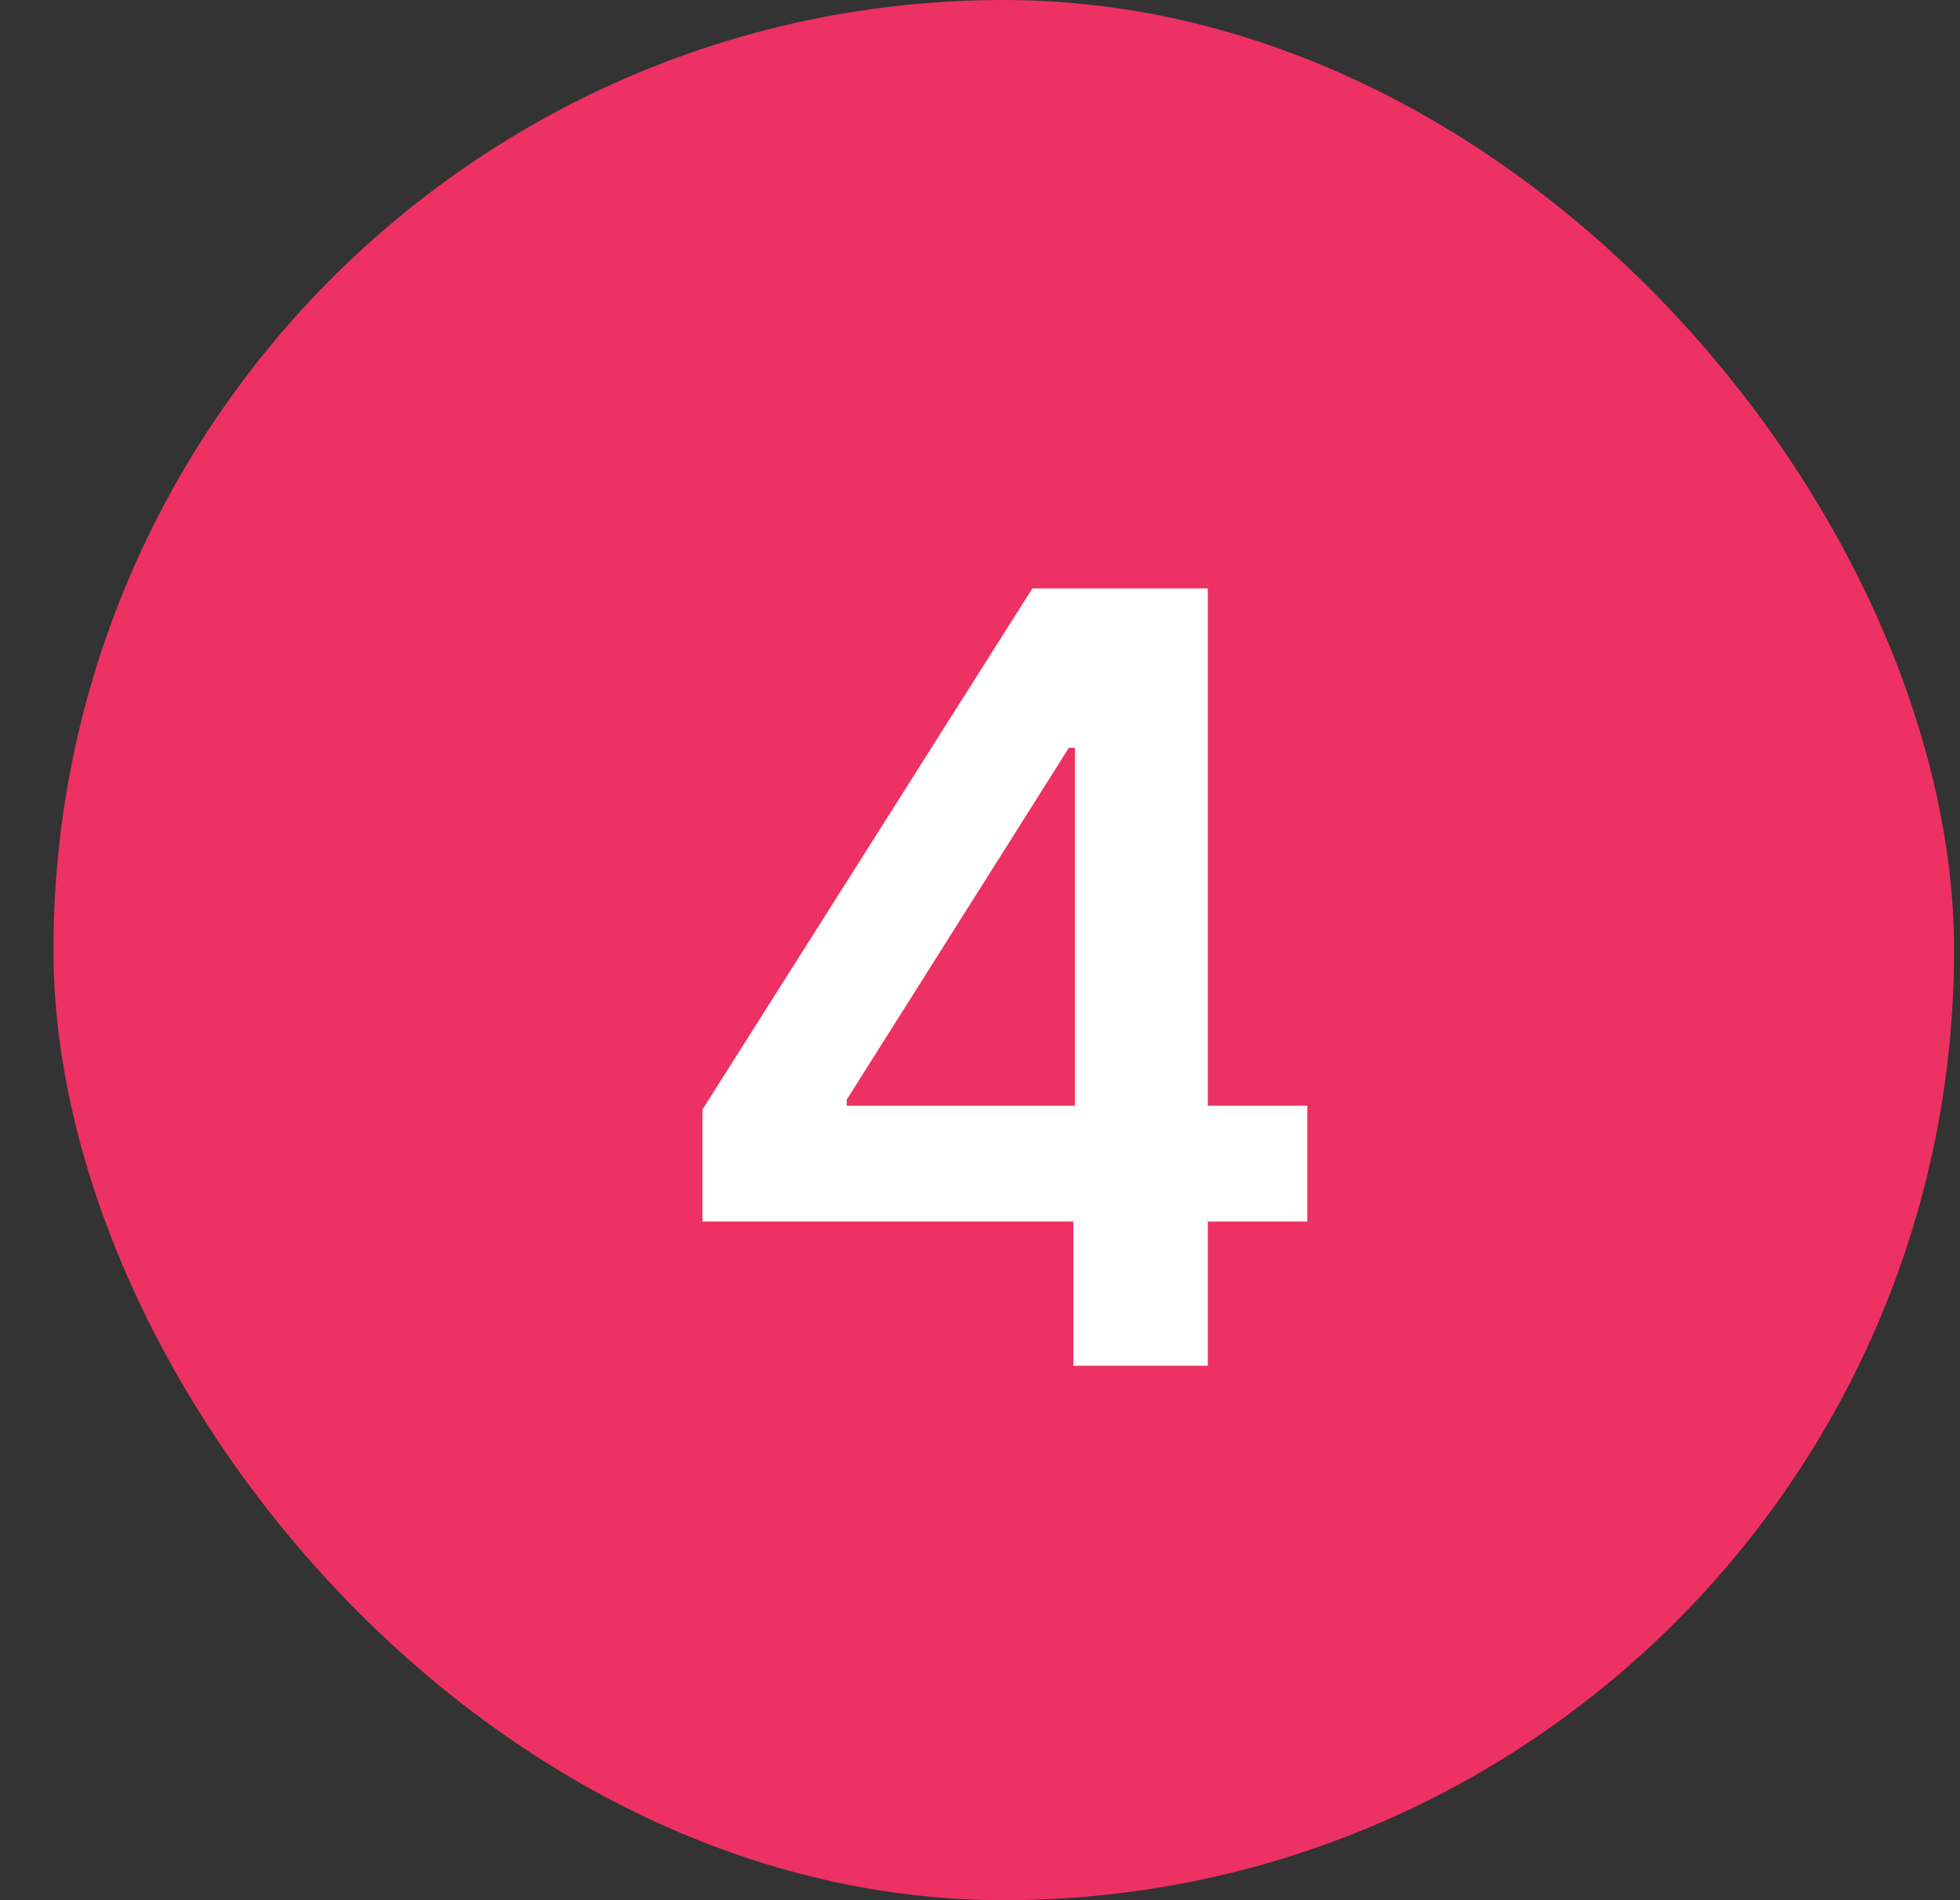
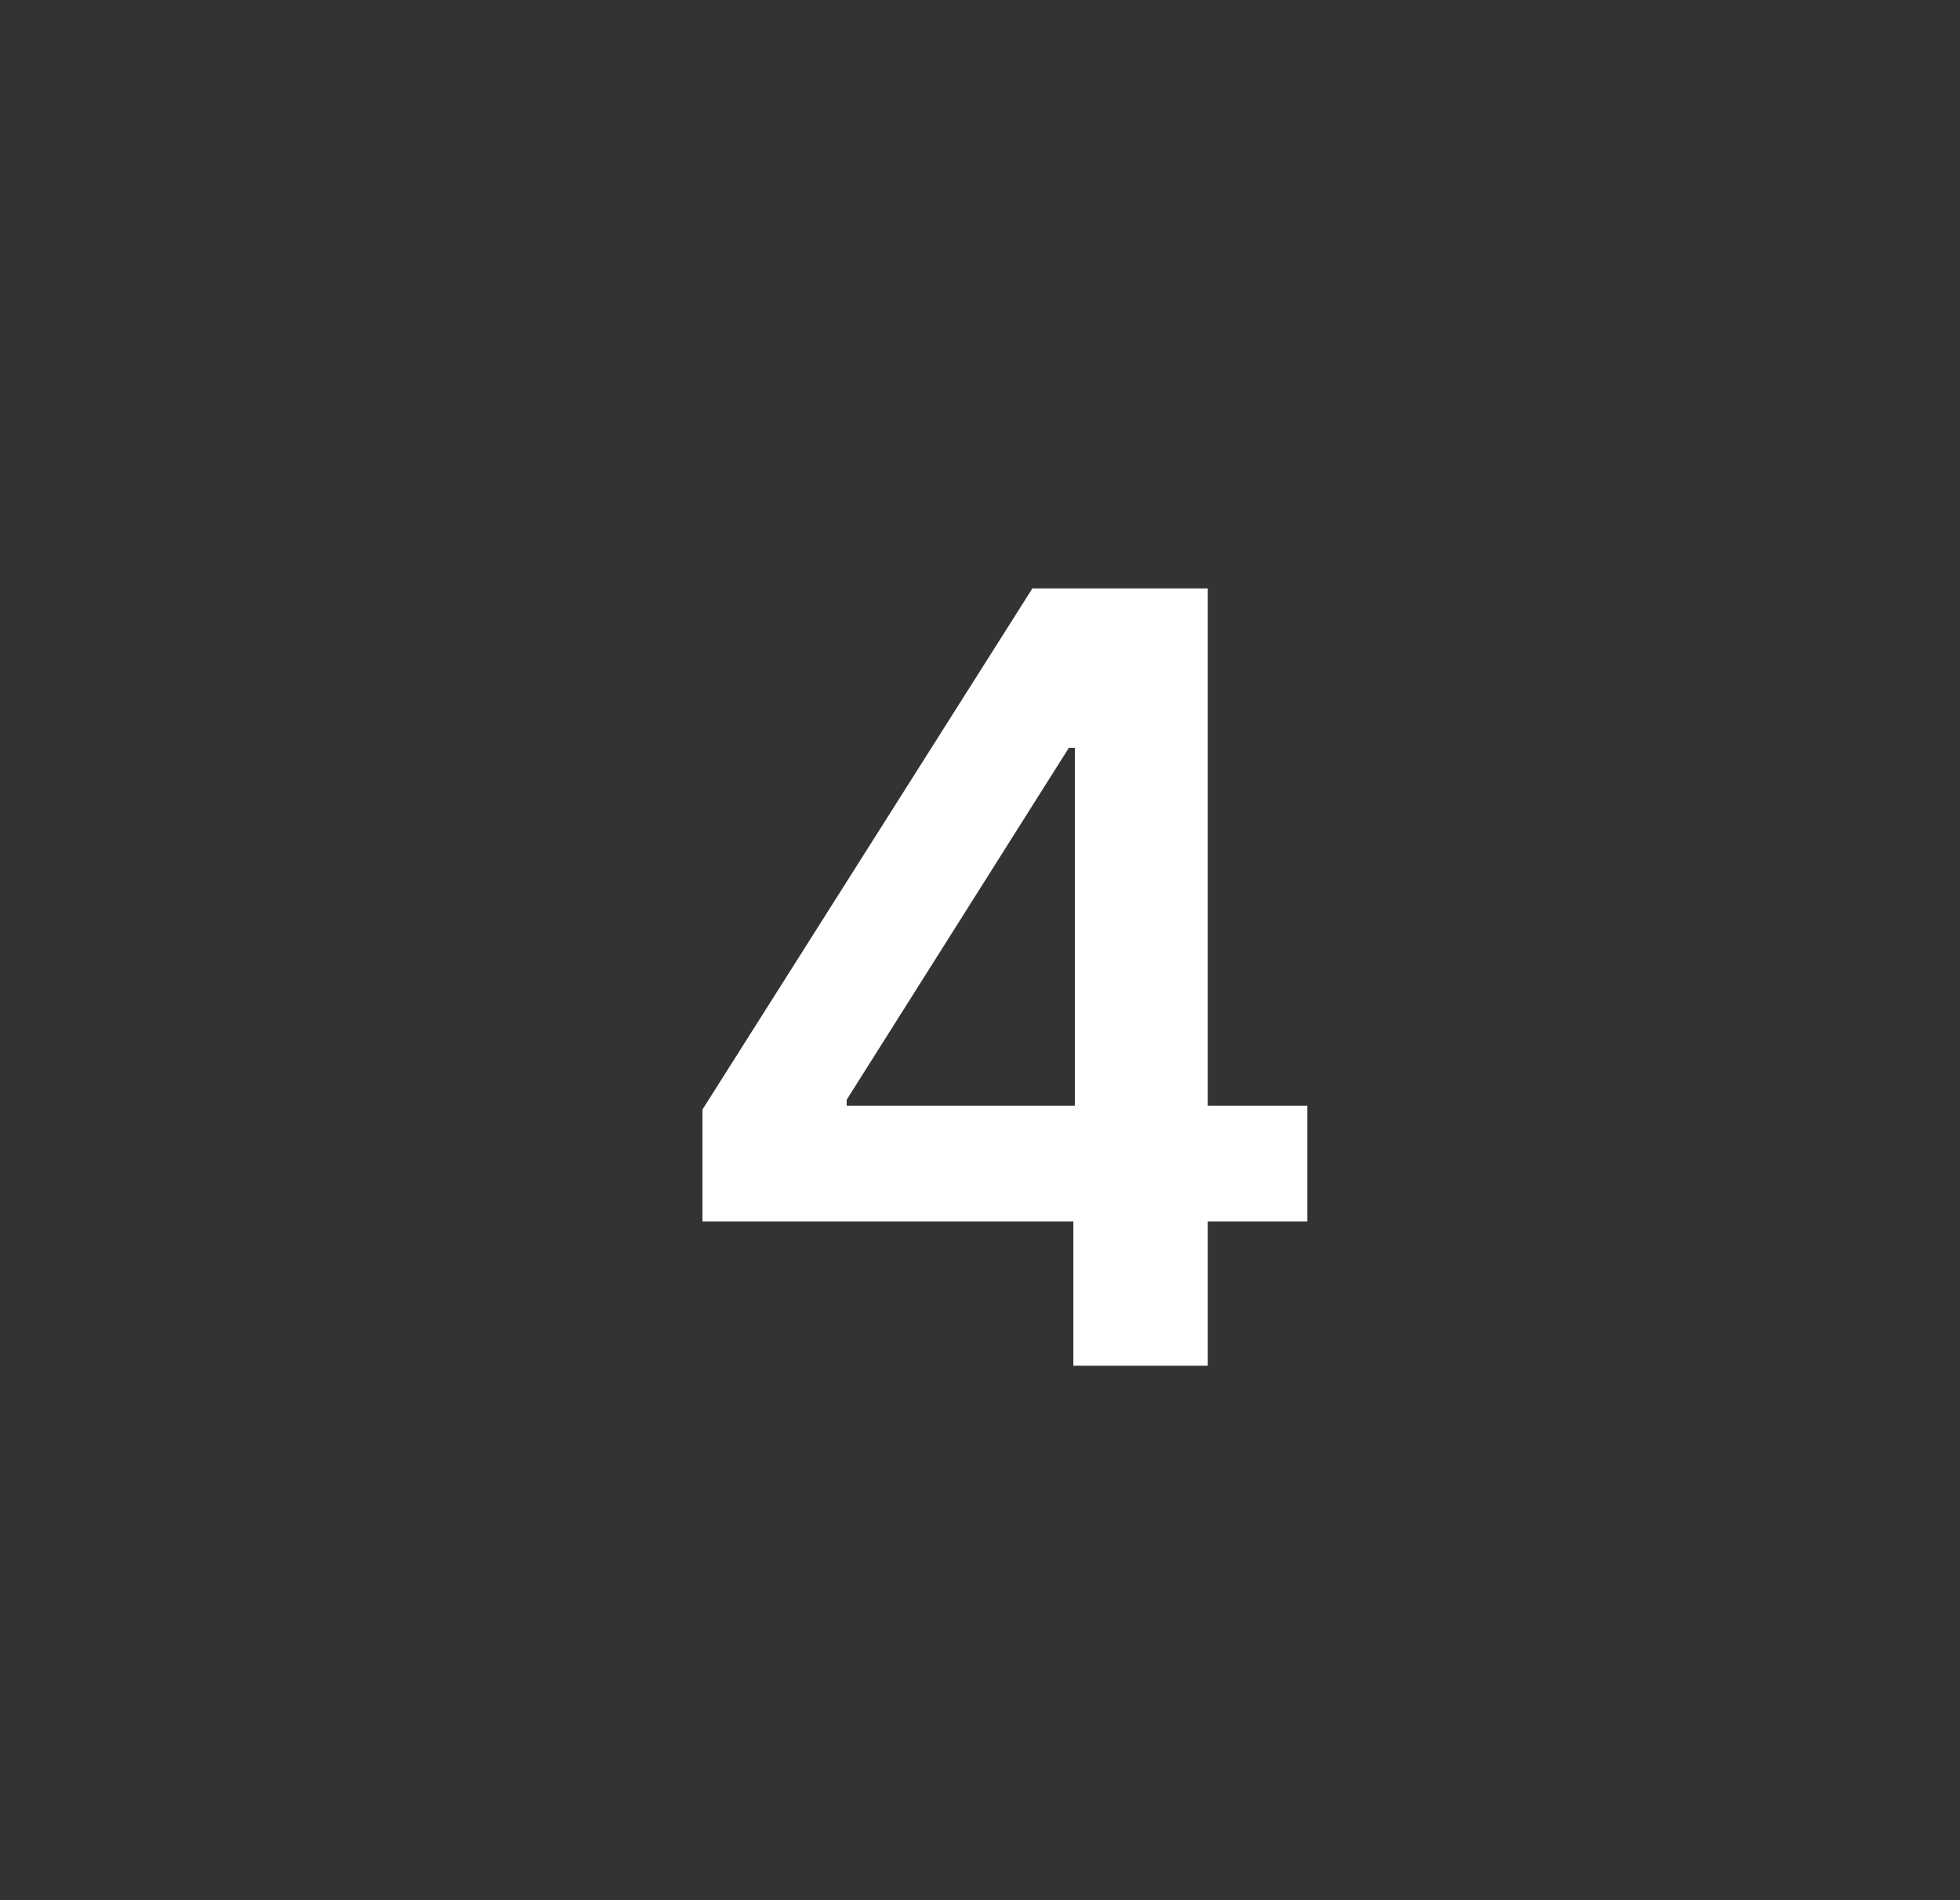
<svg xmlns="http://www.w3.org/2000/svg" width="33" height="32" viewBox="0 0 33 32" fill="none">
  <rect x="0" y="0" width="33" height="32" fill="#333333" stroke="none" />
-   <rect x="0.9" width="32" height="32" rx="16" fill="#ED3163" />
  <path d="M11.827 20.571V18.685L17.382 9.909H18.954V12.594H17.996L14.256 18.519V18.621H22.01V20.571H11.827ZM18.072 23V19.996L18.098 19.152V9.909H20.335V23H18.072Z" fill="white" />
</svg>